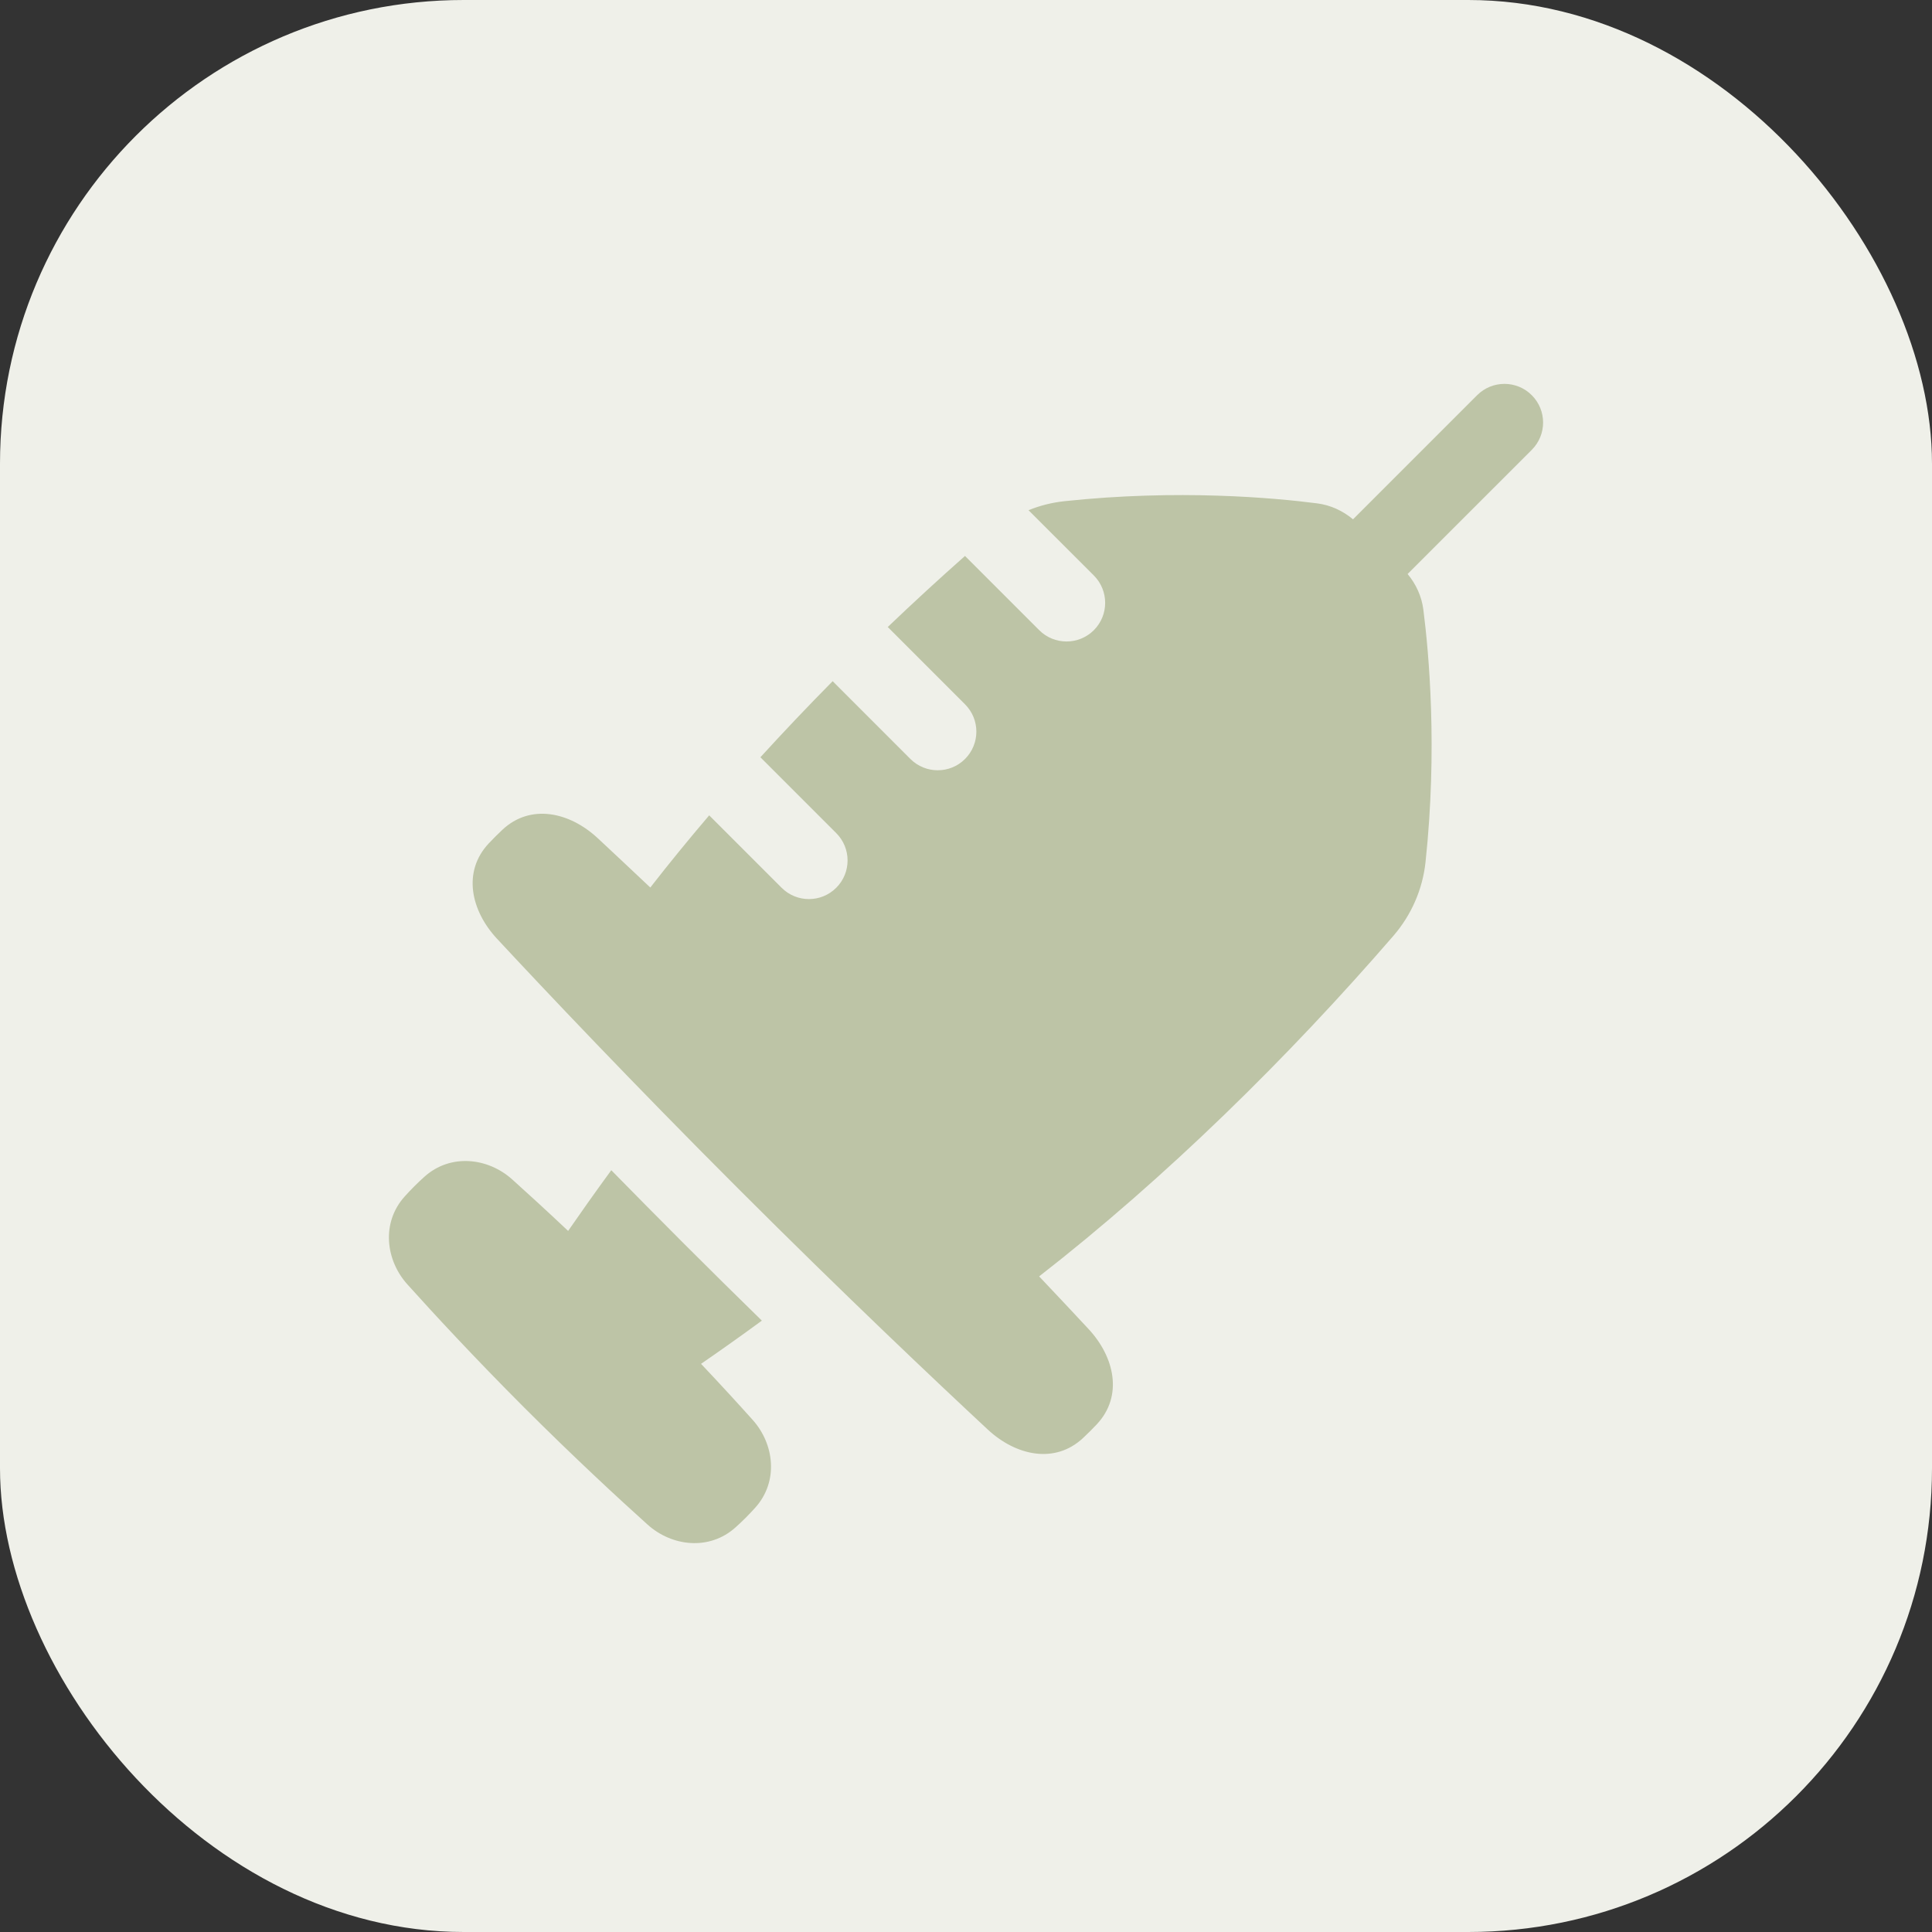
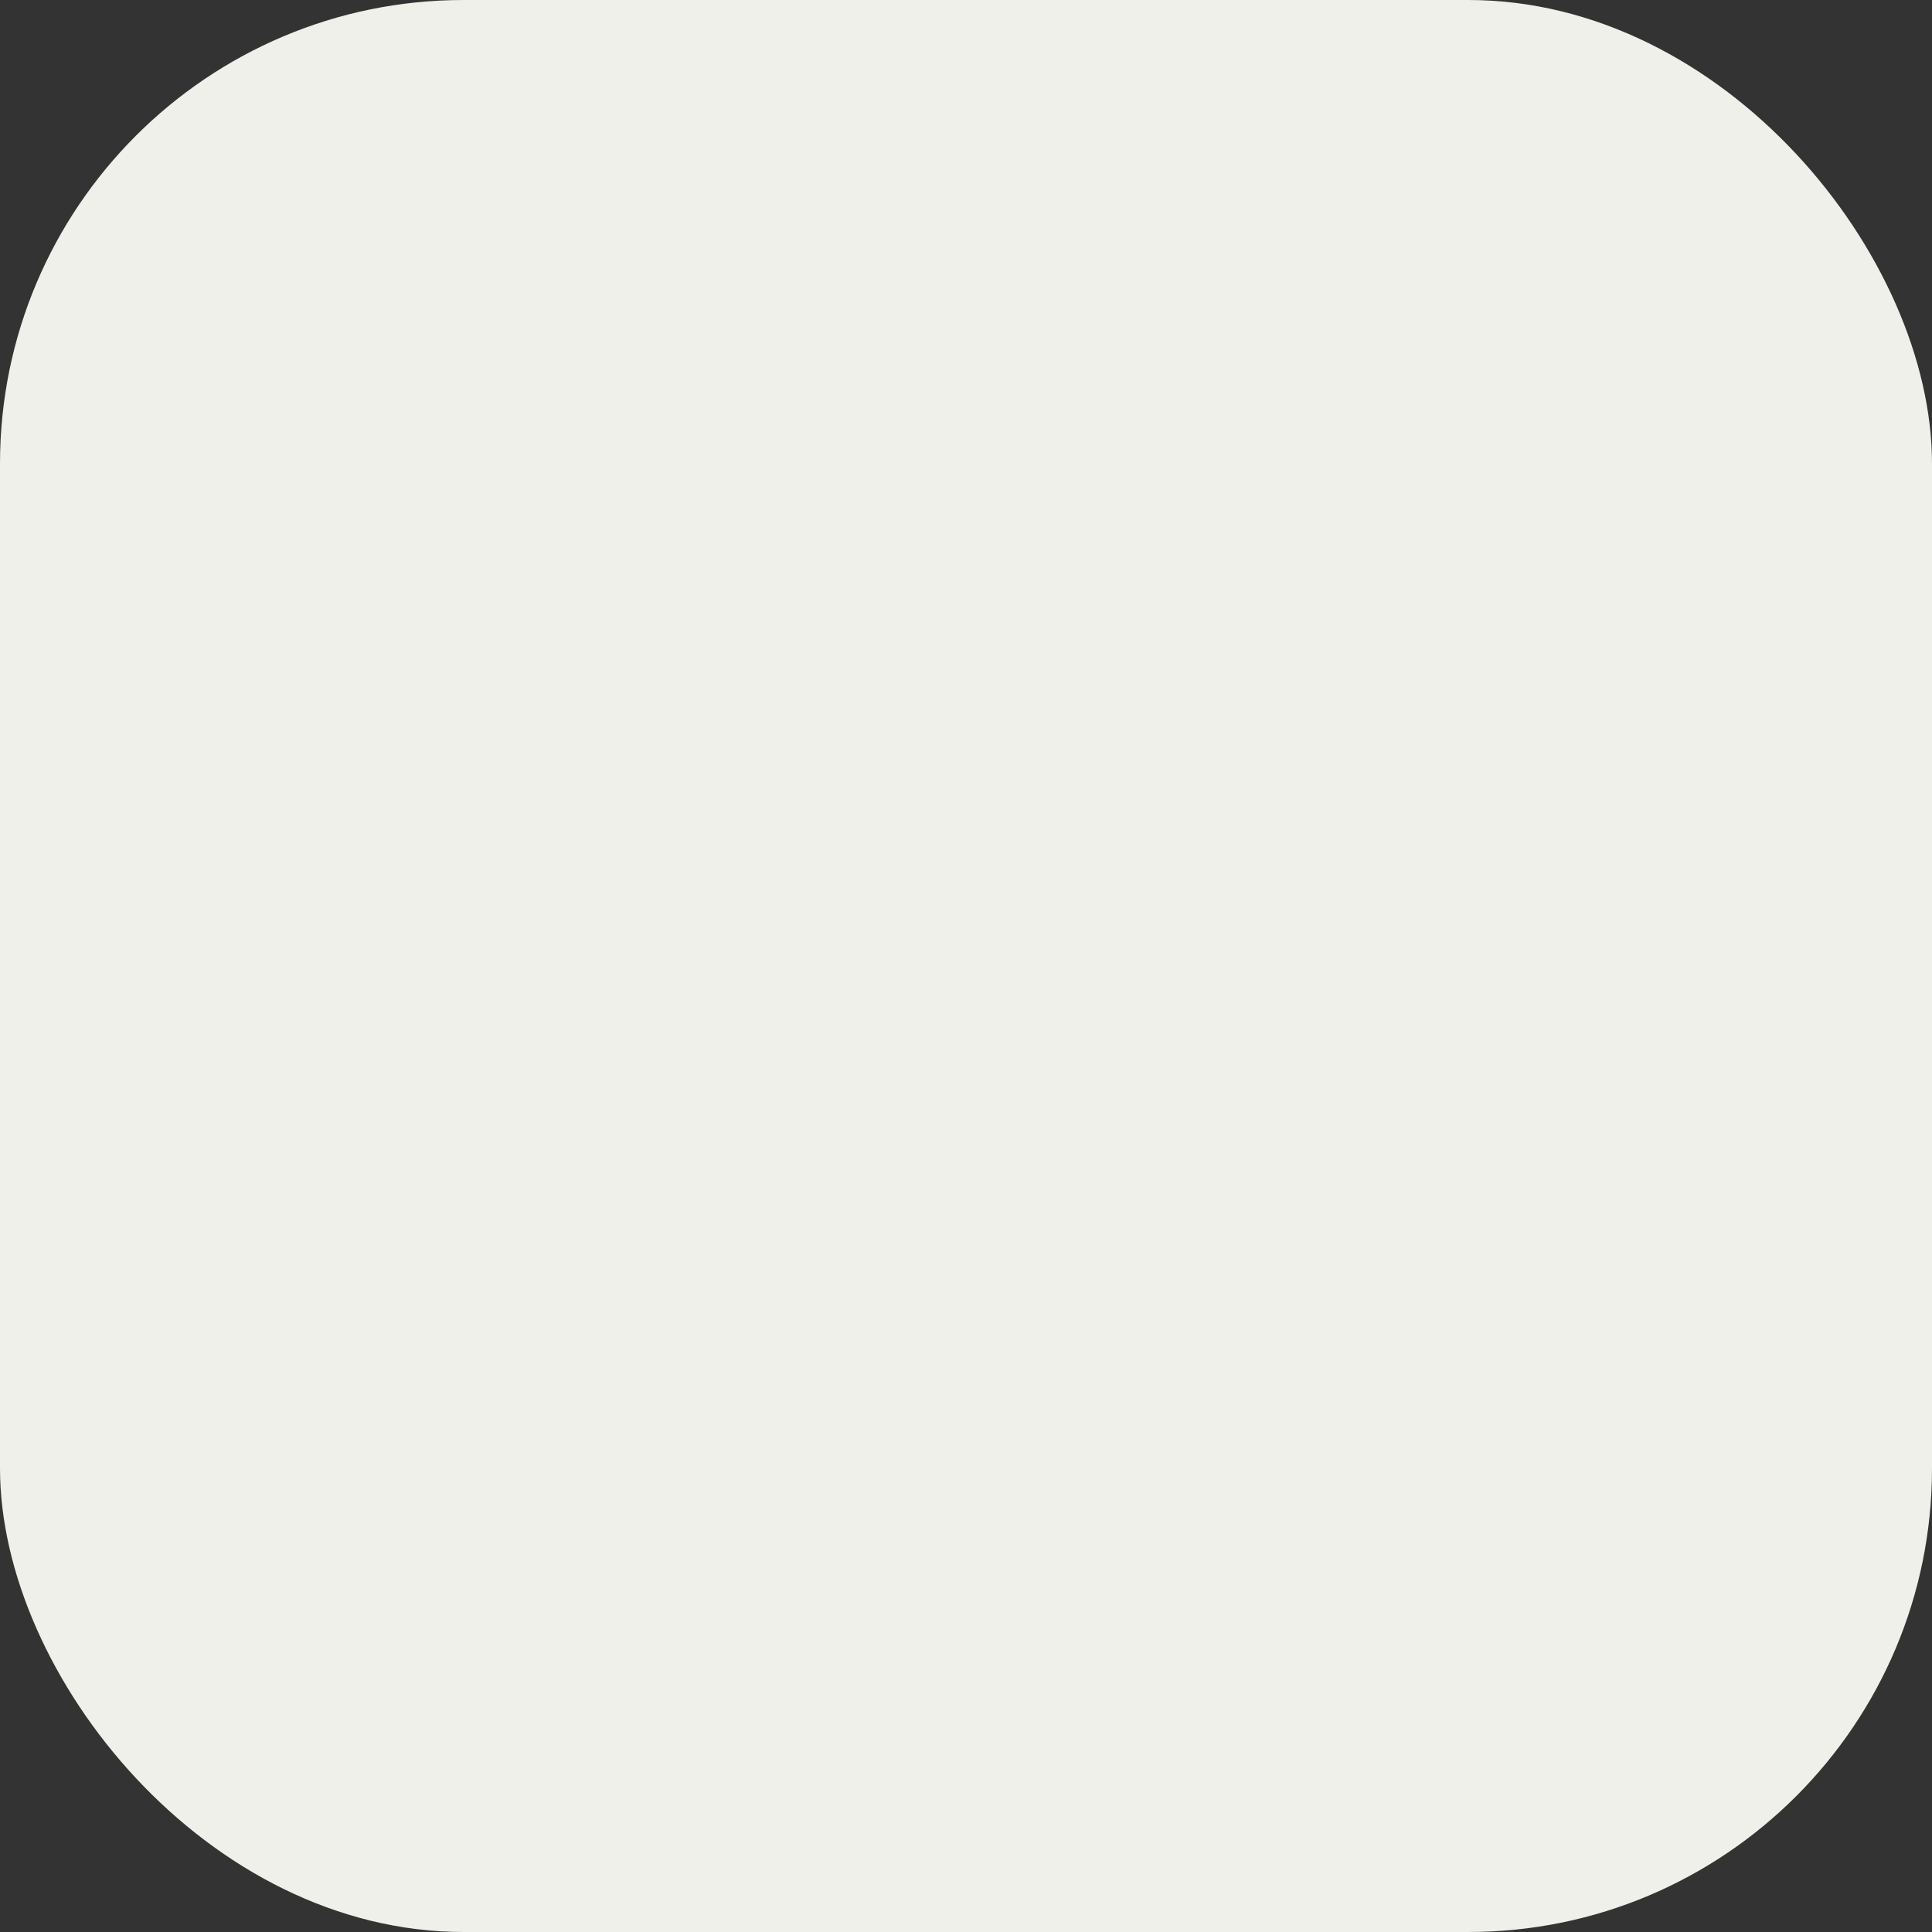
<svg xmlns="http://www.w3.org/2000/svg" width="50" height="50" viewBox="0 0 50 50" fill="none">
  <rect x="0" y="0" width="50" height="50" fill="#333333" stroke="none" />
  <rect width="50" height="50" rx="12" fill="#EFF0E9" />
-   <path fill-rule="evenodd" clip-rule="evenodd" d="M39.642 10.228C39.252 9.837 38.618 9.837 38.228 10.228L35.016 13.44C34.751 13.219 34.433 13.071 34.088 13.027C32.98 12.884 30.49 12.656 27.547 12.971C27.227 13.005 26.914 13.084 26.618 13.204L28.309 14.894C28.699 15.285 28.699 15.918 28.309 16.309C27.918 16.699 27.285 16.699 26.895 16.309L24.974 14.388C24.302 14.983 23.634 15.597 22.975 16.227L24.975 18.228C25.366 18.618 25.366 19.251 24.975 19.642C24.585 20.032 23.952 20.032 23.561 19.642L21.549 17.629C20.912 18.274 20.287 18.931 19.679 19.598L21.642 21.561C22.033 21.952 22.033 22.585 21.642 22.975C21.252 23.366 20.618 23.366 20.228 22.975L18.354 21.101C17.827 21.719 17.318 22.342 16.83 22.969C16.304 22.472 15.845 22.042 15.469 21.692C14.738 21.012 13.73 20.793 13.002 21.474C12.885 21.584 12.756 21.713 12.647 21.829C11.965 22.558 12.184 23.566 12.864 24.296C14.108 25.634 16.351 28.007 19.102 30.758C21.854 33.51 24.227 35.752 25.564 36.997C26.295 37.676 27.303 37.896 28.031 37.214C28.148 37.105 28.277 36.976 28.387 36.859C29.068 36.13 28.849 35.122 28.169 34.392C27.819 34.016 27.39 33.558 26.893 33.033C30.163 30.488 33.337 27.369 36.062 24.218C36.525 23.682 36.816 23.019 36.892 22.315C37.207 19.372 36.978 16.883 36.836 15.775C36.792 15.433 36.647 15.118 36.429 14.855L39.642 11.642C40.033 11.252 40.033 10.618 39.642 10.228ZM17.688 32.173C17.035 31.519 16.41 30.887 15.82 30.285C15.393 30.868 15.013 31.408 14.703 31.856C14.139 31.324 13.645 30.873 13.259 30.526C12.631 29.96 11.66 29.845 10.983 30.455C10.897 30.532 10.809 30.615 10.721 30.703C10.633 30.791 10.55 30.879 10.473 30.965C9.864 31.642 9.978 32.612 10.544 33.241C11.216 33.989 12.279 35.139 13.57 36.431C14.862 37.722 16.012 38.785 16.76 39.457C17.389 40.023 18.359 40.137 19.036 39.528C19.122 39.451 19.21 39.368 19.298 39.28C19.386 39.192 19.469 39.104 19.546 39.018C20.155 38.341 20.041 37.37 19.475 36.742C19.128 36.355 18.677 35.861 18.143 35.296C18.592 34.987 19.133 34.606 19.717 34.178C19.072 33.548 18.392 32.877 17.688 32.173Z" fill="#BDC4A6" />
</svg>